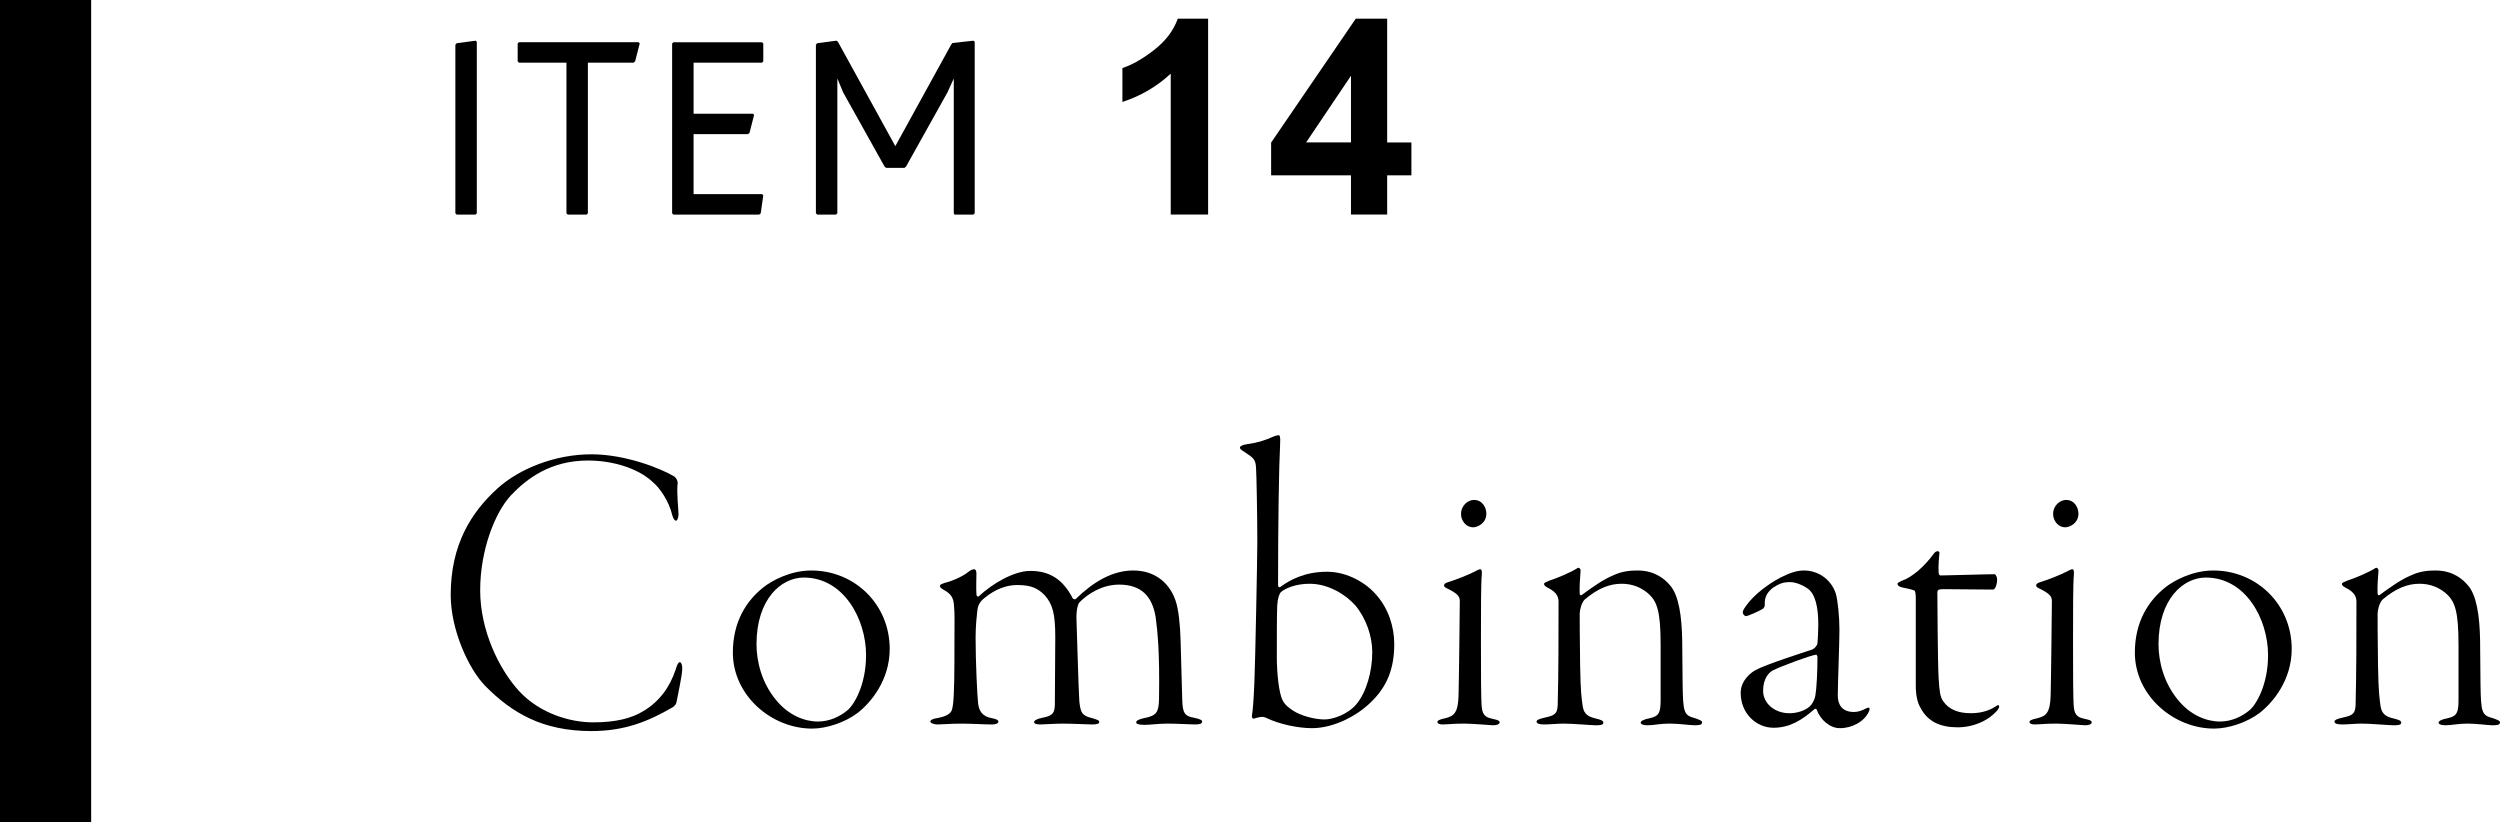
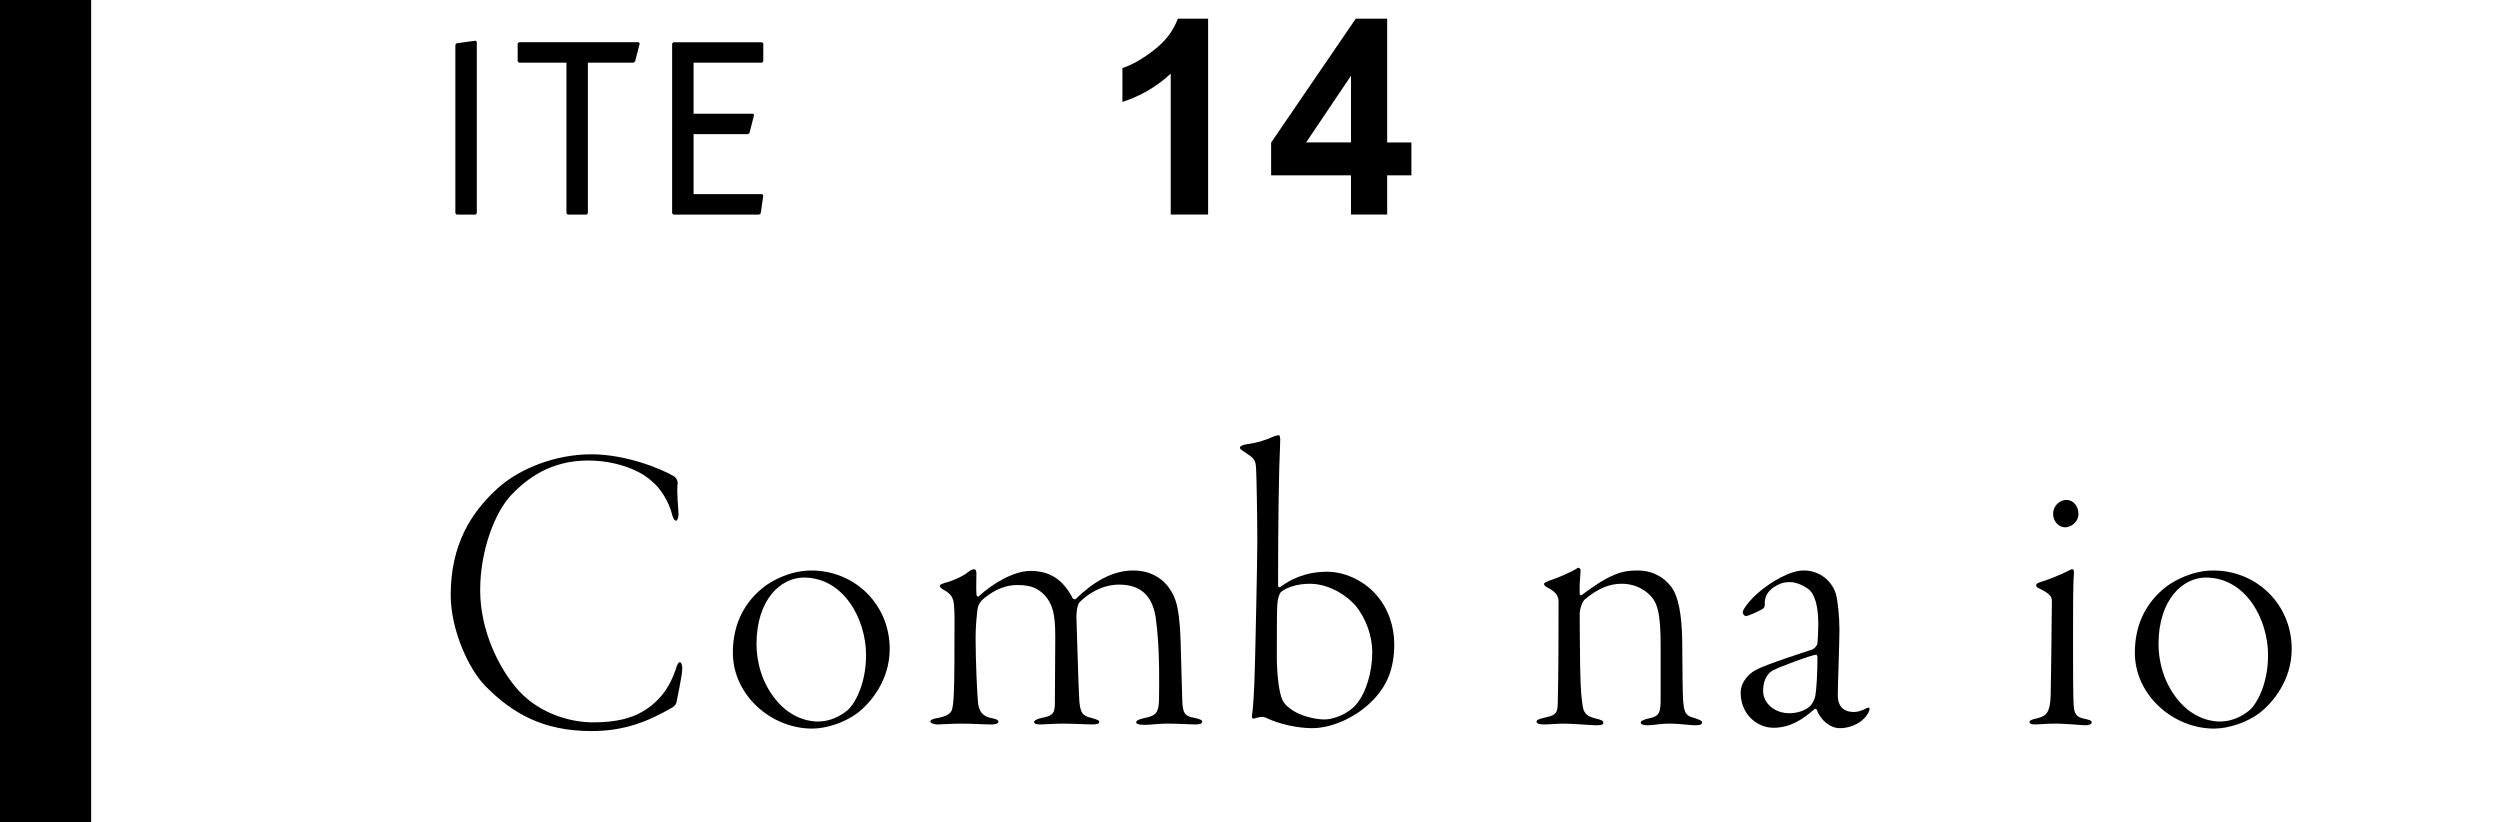
<svg xmlns="http://www.w3.org/2000/svg" id="_イヤー_2" viewBox="0 0 293.718 96.591">
  <g id="design">
    <g>
      <rect width="10.71" height="96.591" />
      <g>
        <path d="M53.5,5.26l.149-.18,2.221-.3,.149,.12V25.06l-.149,.149h-2.221l-.149-.149V5.26Z" />
        <path d="M66.55,7.361h-5.58l-.15-.15v-2.1l.15-.149h14.069l.12,.149-.54,2.1-.18,.15h-5.37V25.06l-.15,.149h-2.22l-.149-.149V7.361Z" />
        <path d="M78.969,5.111l.149-.149h10.409l.15,.149v2.1l-.15,.15h-8.039v5.999h6.989l.12,.15-.54,2.1-.18,.15h-6.39v7.05h8.069l.12,.149-.3,2.101-.181,.149h-10.079l-.149-.149V5.111Z" />
-         <path d="M95.858,5.26l.15-.18,2.25-.3,.18,.12,6.75,12.27,6.569-11.939,.15-.18,2.46-.271,.149,.12V25.06l-.149,.149h-2.22l-.091-.149V9.221l-.75,1.649-4.859,8.7-.18,.149h-2.16l-.18-.149-4.86-8.7-.689-1.649v15.839l-.15,.149h-2.22l-.15-.149V5.26Z" />
        <path d="M141.939,25.209h-4.394V8.651c-1.605,1.502-3.497,2.611-5.676,3.33v-3.986c1.146-.375,2.393-1.087,3.736-2.135,1.346-1.047,2.268-2.27,2.769-3.666h3.564V25.209Z" />
        <path d="M158.723,25.209v-4.612h-9.382v-3.847l9.945-14.557h3.689v14.541h2.847v3.862h-2.847v4.612h-4.253Zm0-8.475v-7.834l-5.27,7.834h5.27Z" />
      </g>
      <g>
        <path d="M79.18,55.958c.293,.194,.439,.536,.439,.779-.146,1.17,.098,3.12,.098,3.656,0,.439-.146,.78-.293,.78-.195,0-.342-.292-.438-.634-.391-1.657-1.463-3.218-2.292-3.9-1.804-1.706-4.875-2.534-7.605-2.534-4.387,0-7.166,2.096-9.067,4.095-1.853,1.999-3.607,6.387-3.607,11.164,0,4.681,2.193,9.263,4.632,11.896,2.438,2.584,5.947,3.607,8.629,3.607,2.729,0,4.533-.487,5.898-1.316,1.901-1.121,3.12-2.827,3.803-4.875,.195-.683,.342-.877,.487-.877,.195,0,.293,.39,.293,.73,0,.829-.585,3.413-.683,3.998-.049,.195-.195,.39-.391,.536-2.925,1.706-5.703,2.828-9.604,2.828-5.753,0-9.36-2.146-12.48-5.314-1.95-1.999-4.047-6.581-4.047-10.677,0-5.898,2.39-9.701,5.51-12.529,2.535-2.291,6.728-3.997,11.018-3.997,3.998,0,8.142,1.657,9.701,2.584Z" />
-         <path d="M104.529,76.239c0,3.656-2.193,6.289-3.754,7.508-1.463,1.121-3.656,1.853-5.362,1.853-4.778,0-9.312-3.9-9.312-8.922,0-3.656,1.608-6.094,3.559-7.653,.975-.78,3.169-1.999,5.655-1.999,5.119,0,9.214,3.997,9.214,9.214Zm-15.649-.536c0,1.95,.585,4.485,2.291,6.532,1.463,1.805,3.364,2.535,4.925,2.535,1.364,0,2.583-.585,3.461-1.316,.78-.633,2.194-2.974,2.194-6.483,0-4.241-2.633-9.116-7.313-9.116-2.632,0-5.558,2.486-5.558,7.849Z" />
+         <path d="M104.529,76.239c0,3.656-2.193,6.289-3.754,7.508-1.463,1.121-3.656,1.853-5.362,1.853-4.778,0-9.312-3.9-9.312-8.922,0-3.656,1.608-6.094,3.559-7.653,.975-.78,3.169-1.999,5.655-1.999,5.119,0,9.214,3.997,9.214,9.214Zm-15.649-.536c0,1.95,.585,4.485,2.291,6.532,1.463,1.805,3.364,2.535,4.925,2.535,1.364,0,2.583-.585,3.461-1.316,.78-.633,2.194-2.974,2.194-6.483,0-4.241-2.633-9.116-7.313-9.116-2.632,0-5.558,2.486-5.558,7.849" />
        <path d="M110.963,68.487c.878-.194,2.194-.779,2.827-1.315,.244-.195,.488-.293,.683-.293,.146,0,.244,.195,.244,.487,0,.536-.049,1.853,0,2.389,0,.146,.049,.439,.292,.293,1.561-1.463,4.096-2.974,6.046-2.974,2.291,0,3.852,1.023,4.973,3.218,.049,.097,.292,.146,.341,.097,2.048-1.998,4.291-3.363,6.777-3.363,2.729,0,4.338,1.657,4.973,3.559,.341,.976,.536,2.828,.584,4.632,.049,1.608,.146,5.265,.195,6.972,.049,1.56,.244,1.949,1.414,2.145,.731,.146,.926,.293,.926,.438,0,.244-.243,.342-.828,.342-.536,0-2.097-.098-3.218-.098-1.17,0-1.999,.146-2.73,.146-.634,0-.975-.098-.975-.293,0-.243,.438-.39,.878-.487,1.56-.293,1.755-.731,1.804-2.193,.097-5.851-.195-8.093-.391-9.653-.39-2.486-1.706-3.852-4.29-3.852-2.048,0-3.705,1.121-4.631,2.048-.195,.195-.391,.78-.391,1.853,.049,1.121,.244,8.482,.342,9.799,.146,1.365,.292,1.706,1.56,1.999,.585,.195,.78,.244,.78,.438,0,.195-.244,.293-.829,.293-.536,0-2.34-.098-3.412-.098-1.073,0-2.146,.098-2.682,.098-.487,0-.731-.098-.731-.293,0-.146,.244-.341,.927-.487,1.023-.195,1.511-.39,1.511-1.56l.049-7.898c0-2.729-.292-3.9-1.268-4.973-.78-.78-1.56-1.17-3.169-1.17-1.901,0-3.218,.976-4.046,1.657-.536,.488-.634,.976-.683,1.414-.049,.487-.195,1.658-.195,3.12,0,2.828,.195,6.874,.293,7.703,.097,.828,.438,1.56,1.657,1.755,.536,.098,.731,.244,.731,.39,0,.244-.39,.342-.731,.342-.926,0-2.438-.098-3.607-.098-1.268,0-2.34,.098-2.779,.098-.438,0-.877-.146-.877-.342,0-.194,.292-.341,.975-.438,1.658-.341,1.561-.975,1.658-1.414,.194-1.121,.194-4.29,.194-7.508,0-2.096,.049-3.266-.049-4.241-.049-.975-.39-1.414-1.17-1.853-.341-.195-.487-.292-.487-.487,0-.146,.146-.195,.536-.342Z" />
        <path d="M161.418,82.138c-1.853,1.998-4.778,3.412-7.265,3.412-1.608,0-3.802-.438-5.411-1.219-.438-.195-.78-.098-1.413,.098-.146,.049-.293-.146-.244-.342,.098-.585,.195-1.608,.292-3.997,.098-2.291,.342-14.479,.342-16.381,0-3.315-.098-7.995-.146-8.678-.049-1.072-.292-1.219-1.316-1.901-.39-.244-.585-.39-.585-.536s.244-.342,1.023-.438c1.073-.146,2.097-.488,2.828-.829,.438-.195,.683-.195,.731-.195,.098,0,.194,.195,.146,.976-.146,2.876-.243,9.312-.243,16.673,0,.195,.195,.244,.243,.195,1.122-.829,2.877-1.804,5.51-1.804,2.438,0,4.631,1.364,5.752,2.681,1.463,1.609,2.146,3.803,2.146,5.802,0,2.876-.829,4.826-2.389,6.484Zm-2.194-11.019c-1.023-1.17-3.071-2.535-5.362-2.535-1.706,0-2.925,.585-3.364,.976-.194,.194-.39,.731-.438,1.56-.049,.731-.049,4.193-.049,6.094,0,1.854,.244,4.242,.683,5.07,.293,.585,.829,.927,1.17,1.17,.927,.634,2.584,1.073,3.754,1.073,.976,0,2.73-.585,3.754-1.804,1.17-1.414,1.853-3.852,1.853-6.095,0-1.901-.731-3.997-1.999-5.509Z" />
-         <path d="M170.142,68.39c.975-.293,2.291-.829,2.974-1.17,.438-.244,.683-.342,.78-.342,.146,0,.243,.146,.194,.683-.098,.926-.098,4.144-.098,7.703,0,3.51,0,7.02,.098,7.849,.098,1.072,.683,1.219,1.365,1.365,.487,.098,.731,.195,.731,.39,0,.244-.39,.342-.78,.342-.292,0-2.34-.195-3.363-.195-1.365,0-2.048,.098-2.584,.098-.293,0-.585-.098-.585-.293,0-.146,.194-.292,.926-.438,.976-.244,1.512-.585,1.561-2.682,.049-1.462,.146-10.53,.146-11.018,0-.536-.097-.878-1.511-1.561-.244-.097-.341-.243-.341-.341,0-.146,.146-.293,.487-.39Zm4.485-8.044c0,1.17-1.073,1.608-1.561,1.608-.78,0-1.414-.731-1.414-1.561,0-1.023,.829-1.657,1.512-1.657,1.023,0,1.463,.927,1.463,1.609Z" />
        <path d="M196.175,68.731c1.072,1.17,1.413,3.705,1.462,6.484,0,2.438,.049,2.827,.049,5.119,.049,3.412,.146,3.705,1.463,4.046,.536,.195,.828,.293,.828,.487,0,.342-.438,.342-.926,.342-.438,0-1.804-.195-2.925-.195-1.171,0-1.707,.195-2.584,.195-.391,0-.78-.098-.78-.293s.292-.39,1.072-.536c1.073-.244,1.268-.634,1.268-2.146v-6.386c0-4.047-.39-5.266-1.608-6.24-.731-.585-1.707-1.024-2.975-1.024-1.413,0-2.778,.536-4.338,1.853-.391,.391-.586,1.268-.586,1.658,0,.438,0,3.022,.049,6.094,.049,3.218,.195,3.998,.293,4.729,.146,1.122,.828,1.316,1.608,1.512,.585,.146,.829,.244,.829,.487,0,.293-.487,.293-.975,.293-.391,0-2.584-.195-3.705-.195-.635,0-1.609,.098-2.292,.098-.536,0-.878-.098-.878-.342,0-.194,.391-.341,1.073-.487,1.17-.243,1.365-.536,1.413-1.462,.098-3.803,.098-8.337,.098-12.091,0-.487-.098-1.121-1.316-1.706-.243-.146-.39-.244-.39-.439,0-.098,.195-.194,.683-.39,.78-.244,2.438-.927,3.267-1.463,.146-.098,.39,.098,.341,.391-.049,.585-.146,1.901-.098,2.632,0,.098,.098,.244,.244,.146,1.316-.975,2.584-1.853,3.656-2.291,1.121-.536,2.146-.585,2.926-.585,2.047,0,3.217,1.072,3.754,1.706Z" />
        <path d="M215.673,69.706c.244,.779,.438,2.778,.438,4.29,0,1.56-.194,6.435-.194,7.702,0,1.024,.438,1.95,1.9,1.95,.439,0,.927-.146,1.463-.438,.293-.146,.488-.098,.293,.39-.536,1.17-1.95,1.95-3.413,1.95-1.17,0-2.291-.975-2.729-2.193-.049-.098-.195-.098-.244-.049-1.463,1.268-2.876,2.193-4.826,2.193-1.999,0-3.852-1.657-3.852-4.095,0-1.561,1.365-2.486,1.755-2.682,1.121-.634,5.704-2.097,6.581-2.389,.439-.146,.684-.634,.684-.731,.048-.585,.097-1.414,.097-2.242,0-1.999-.341-3.56-1.219-4.193-.683-.487-1.511-.779-2.096-.779-.78,0-1.22,.146-2.048,.683-.391,.341-.731,.682-.878,1.315-.049,.195-.049,.439-.049,.731,0,.146-.097,.293-.194,.391-.439,.292-1.805,.877-1.999,.877-.195,0-.39-.243-.39-.438,0-.244,.194-.536,.73-1.219,1.219-1.463,3.12-2.584,3.705-2.876,1.17-.586,1.95-.829,2.779-.829,1.512,0,3.12,.926,3.705,2.682Zm-3.022,13.26c.243-.243,.536-.683,.634-1.268,.146-.828,.244-2.778,.244-4.533,0-.049-.098-.293-.195-.244-.683,.098-3.998,1.316-5.07,1.853-.438,.244-1.121,.927-1.121,2.389,0,1.512,1.413,2.633,3.071,2.633,.926,0,1.853-.293,2.438-.829Z" />
-         <path d="M225.665,83.21c-.39-.634-.585-1.512-.585-2.682v-10.141c0-.634-.048-.975-.194-1.023-.244-.098-.878-.244-1.365-.341-.342-.049-.585-.244-.585-.391,0-.098-.049-.146,.487-.39,1.268-.438,2.682-1.706,3.754-3.169,.293-.438,.683-.342,.683-.146-.049,.487-.146,1.609-.098,2.292,0,.146,.049,.39,.244,.39,.877,0,5.216-.146,6.338-.146,.097,0,.292,.293,.292,.585,0,.683-.244,1.219-.487,1.219-1.804,0-4.534-.049-5.851-.049-.634,0-.683,.146-.683,.439,0,.73,.049,8.336,.146,9.945,.098,1.706,.195,2.291,.536,2.778,.683,.976,1.756,1.414,3.267,1.414,1.56,0,2.486-.536,2.876-.78,.293-.243,.439-.194,.439,0,0,.293-.536,.829-1.121,1.268-1.024,.731-2.39,1.17-3.754,1.17-2.048,0-3.511-.683-4.34-2.242Z" />
        <path d="M239.705,68.39c.975-.293,2.291-.829,2.974-1.17,.438-.244,.683-.342,.78-.342,.146,0,.243,.146,.194,.683-.098,.926-.098,4.144-.098,7.703,0,3.51,0,7.02,.098,7.849,.098,1.072,.683,1.219,1.365,1.365,.487,.098,.731,.195,.731,.39,0,.244-.39,.342-.78,.342-.292,0-2.34-.195-3.363-.195-1.365,0-2.048,.098-2.584,.098-.293,0-.585-.098-.585-.293,0-.146,.194-.292,.926-.438,.976-.244,1.512-.585,1.561-2.682,.049-1.462,.146-10.53,.146-11.018,0-.536-.097-.878-1.511-1.561-.244-.097-.341-.243-.341-.341,0-.146,.146-.293,.487-.39Zm4.485-8.044c0,1.17-1.073,1.608-1.561,1.608-.78,0-1.414-.731-1.414-1.561,0-1.023,.829-1.657,1.512-1.657,1.023,0,1.463,.927,1.463,1.609Z" />
        <path d="M269.247,76.239c0,3.656-2.194,6.289-3.754,7.508-1.463,1.121-3.656,1.853-5.363,1.853-4.777,0-9.312-3.9-9.312-8.922,0-3.656,1.609-6.094,3.56-7.653,.975-.78,3.168-1.999,5.654-1.999,5.119,0,9.215,3.997,9.215,9.214Zm-15.649-.536c0,1.95,.585,4.485,2.291,6.532,1.463,1.805,3.364,2.535,4.924,2.535,1.365,0,2.584-.585,3.462-1.316,.779-.633,2.193-2.974,2.193-6.483,0-4.241-2.633-9.116-7.312-9.116-2.633,0-5.558,2.486-5.558,7.849Z" />
-         <path d="M289.916,68.731c1.072,1.17,1.413,3.705,1.462,6.484,0,2.438,.049,2.827,.049,5.119,.049,3.412,.146,3.705,1.463,4.046,.536,.195,.829,.293,.829,.487,0,.342-.439,.342-.927,.342-.438,0-1.804-.195-2.925-.195-1.17,0-1.706,.195-2.584,.195-.39,0-.78-.098-.78-.293s.293-.39,1.072-.536c1.073-.244,1.268-.634,1.268-2.146v-6.386c0-4.047-.39-5.266-1.608-6.24-.731-.585-1.706-1.024-2.974-1.024-1.414,0-2.779,.536-4.339,1.853-.39,.391-.585,1.268-.585,1.658,0,.438,0,3.022,.049,6.094,.049,3.218,.194,3.998,.292,4.729,.146,1.122,.829,1.316,1.609,1.512,.585,.146,.828,.244,.828,.487,0,.293-.487,.293-.975,.293-.39,0-2.584-.195-3.705-.195-.634,0-1.609,.098-2.292,.098-.536,0-.877-.098-.877-.342,0-.194,.39-.341,1.072-.487,1.17-.243,1.365-.536,1.414-1.462,.098-3.803,.098-8.337,.098-12.091,0-.487-.098-1.121-1.316-1.706-.244-.146-.391-.244-.391-.439,0-.098,.195-.194,.683-.39,.78-.244,2.438-.927,3.267-1.463,.146-.098,.391,.098,.342,.391-.049,.585-.146,1.901-.098,2.632,0,.098,.098,.244,.243,.146,1.316-.975,2.584-1.853,3.657-2.291,1.121-.536,2.145-.585,2.925-.585,2.048,0,3.218,1.072,3.754,1.706Z" />
      </g>
    </g>
  </g>
</svg>